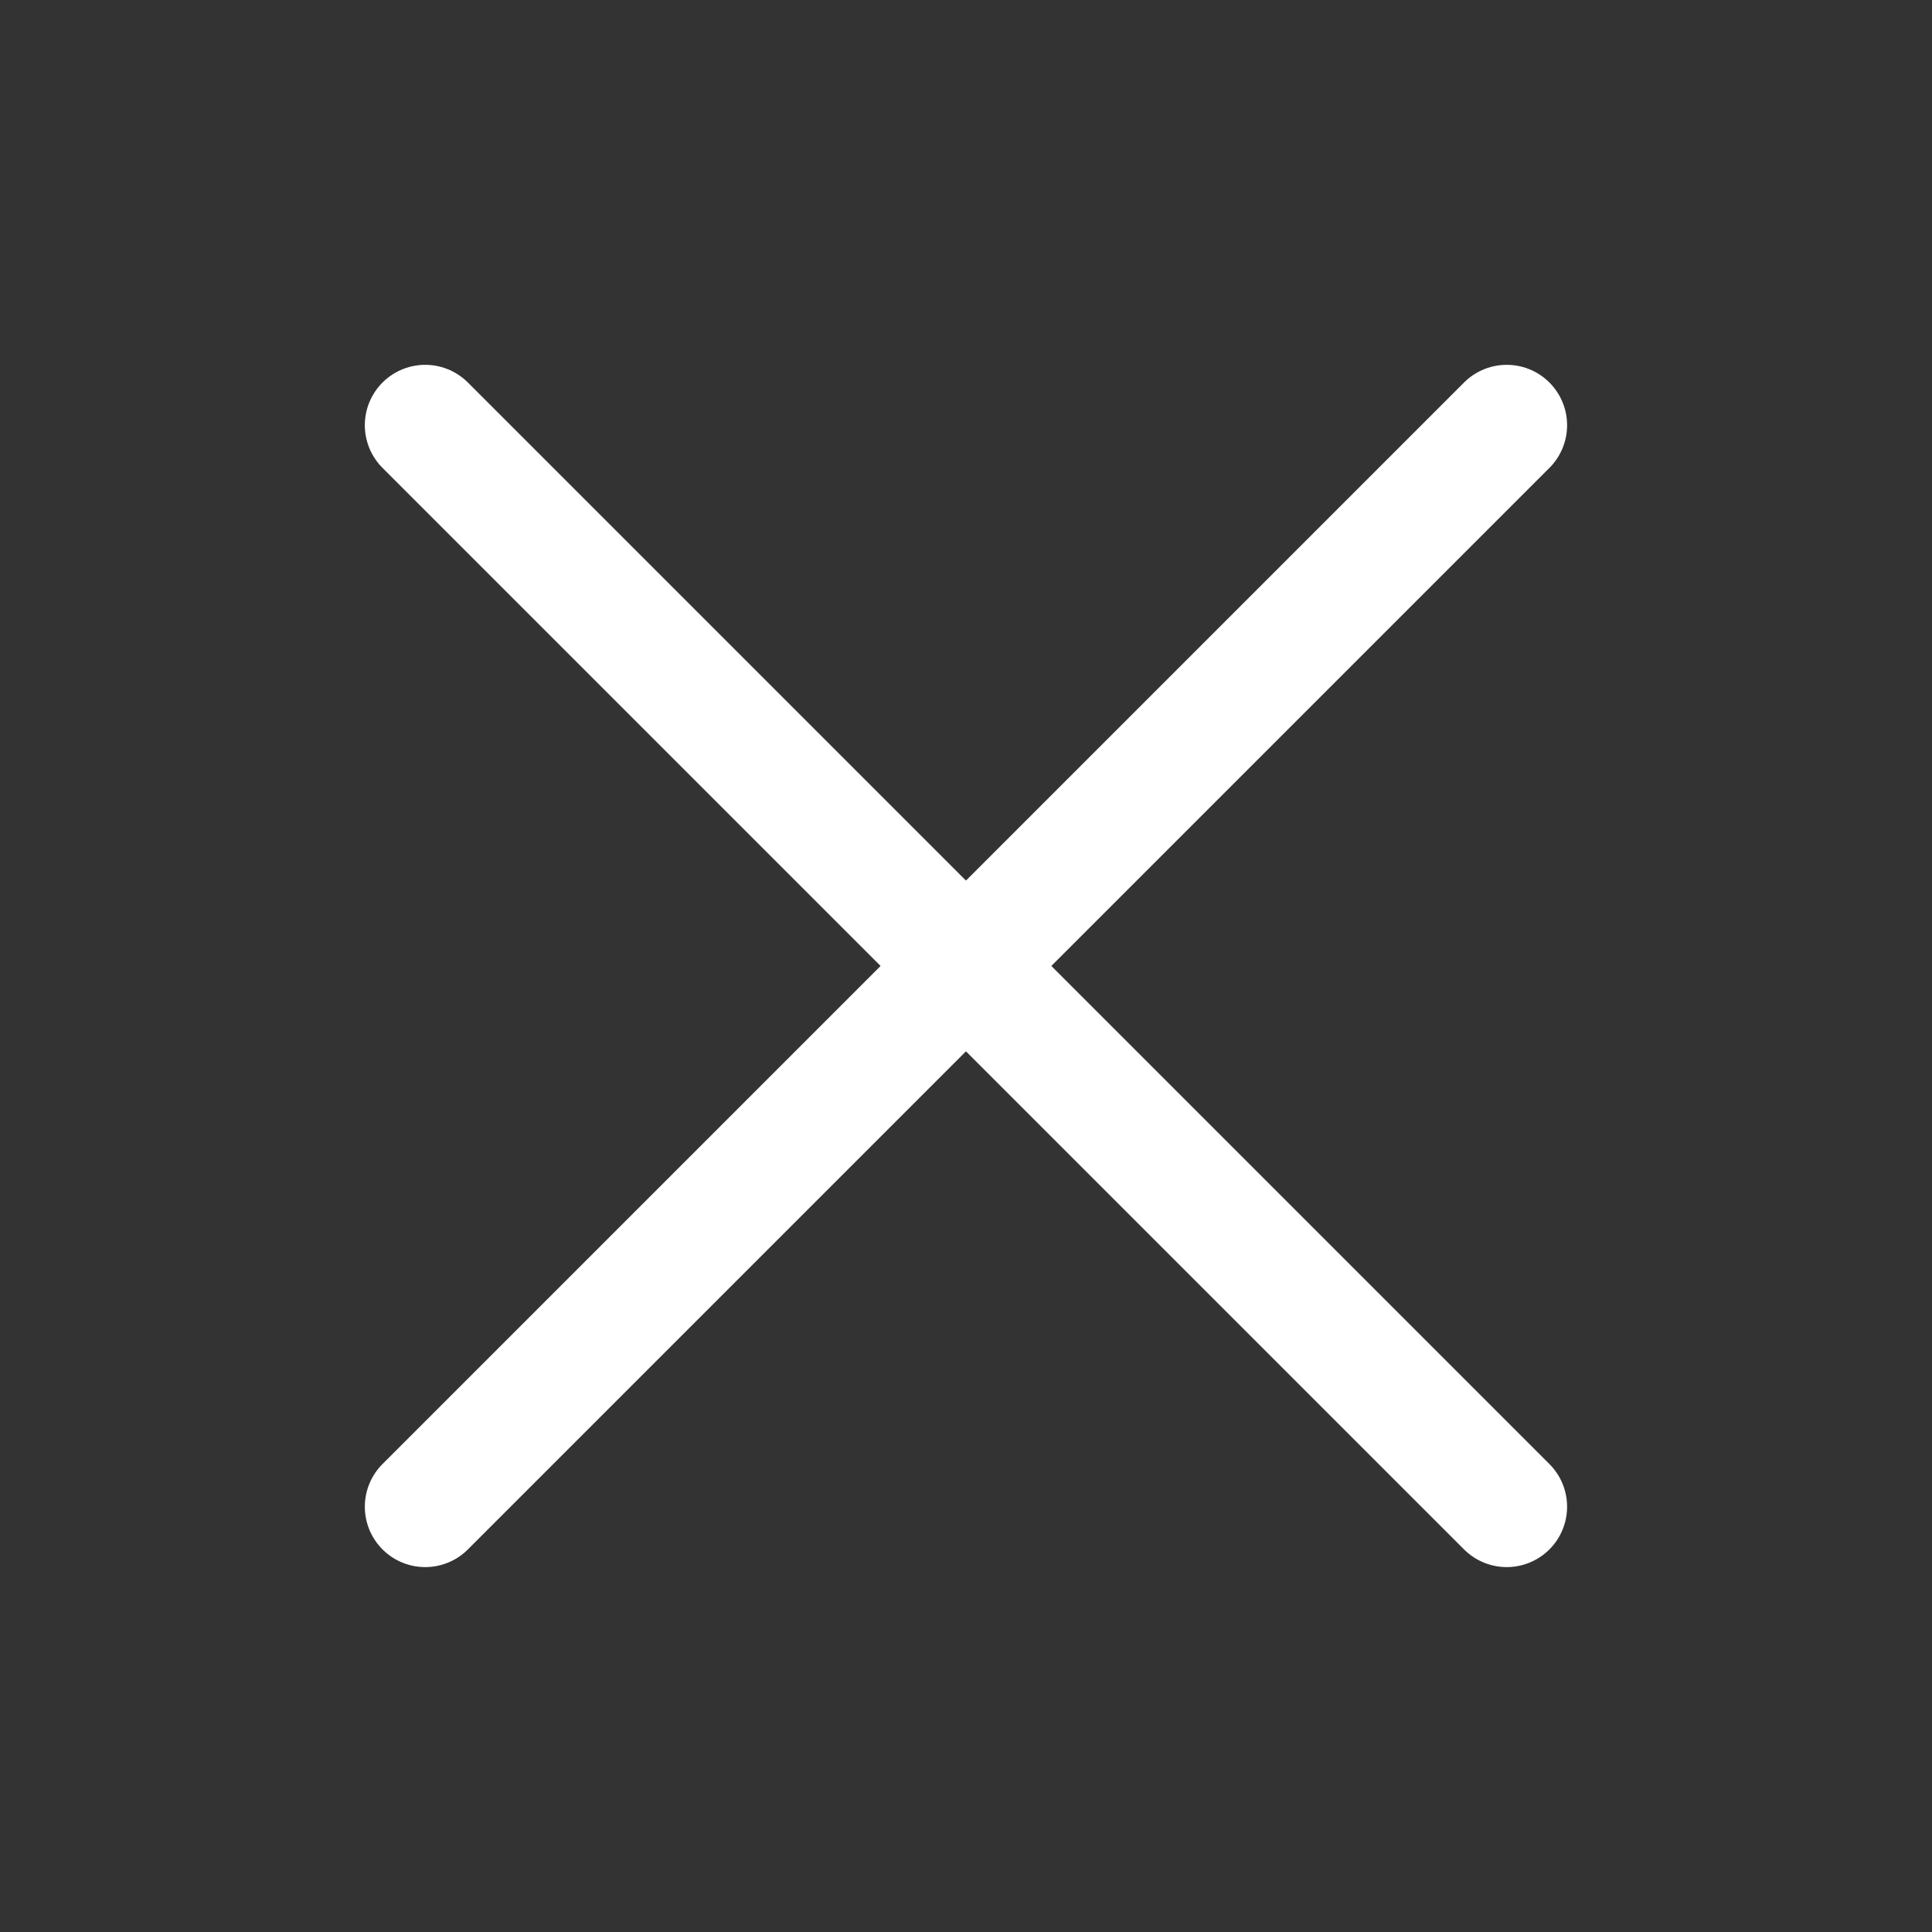
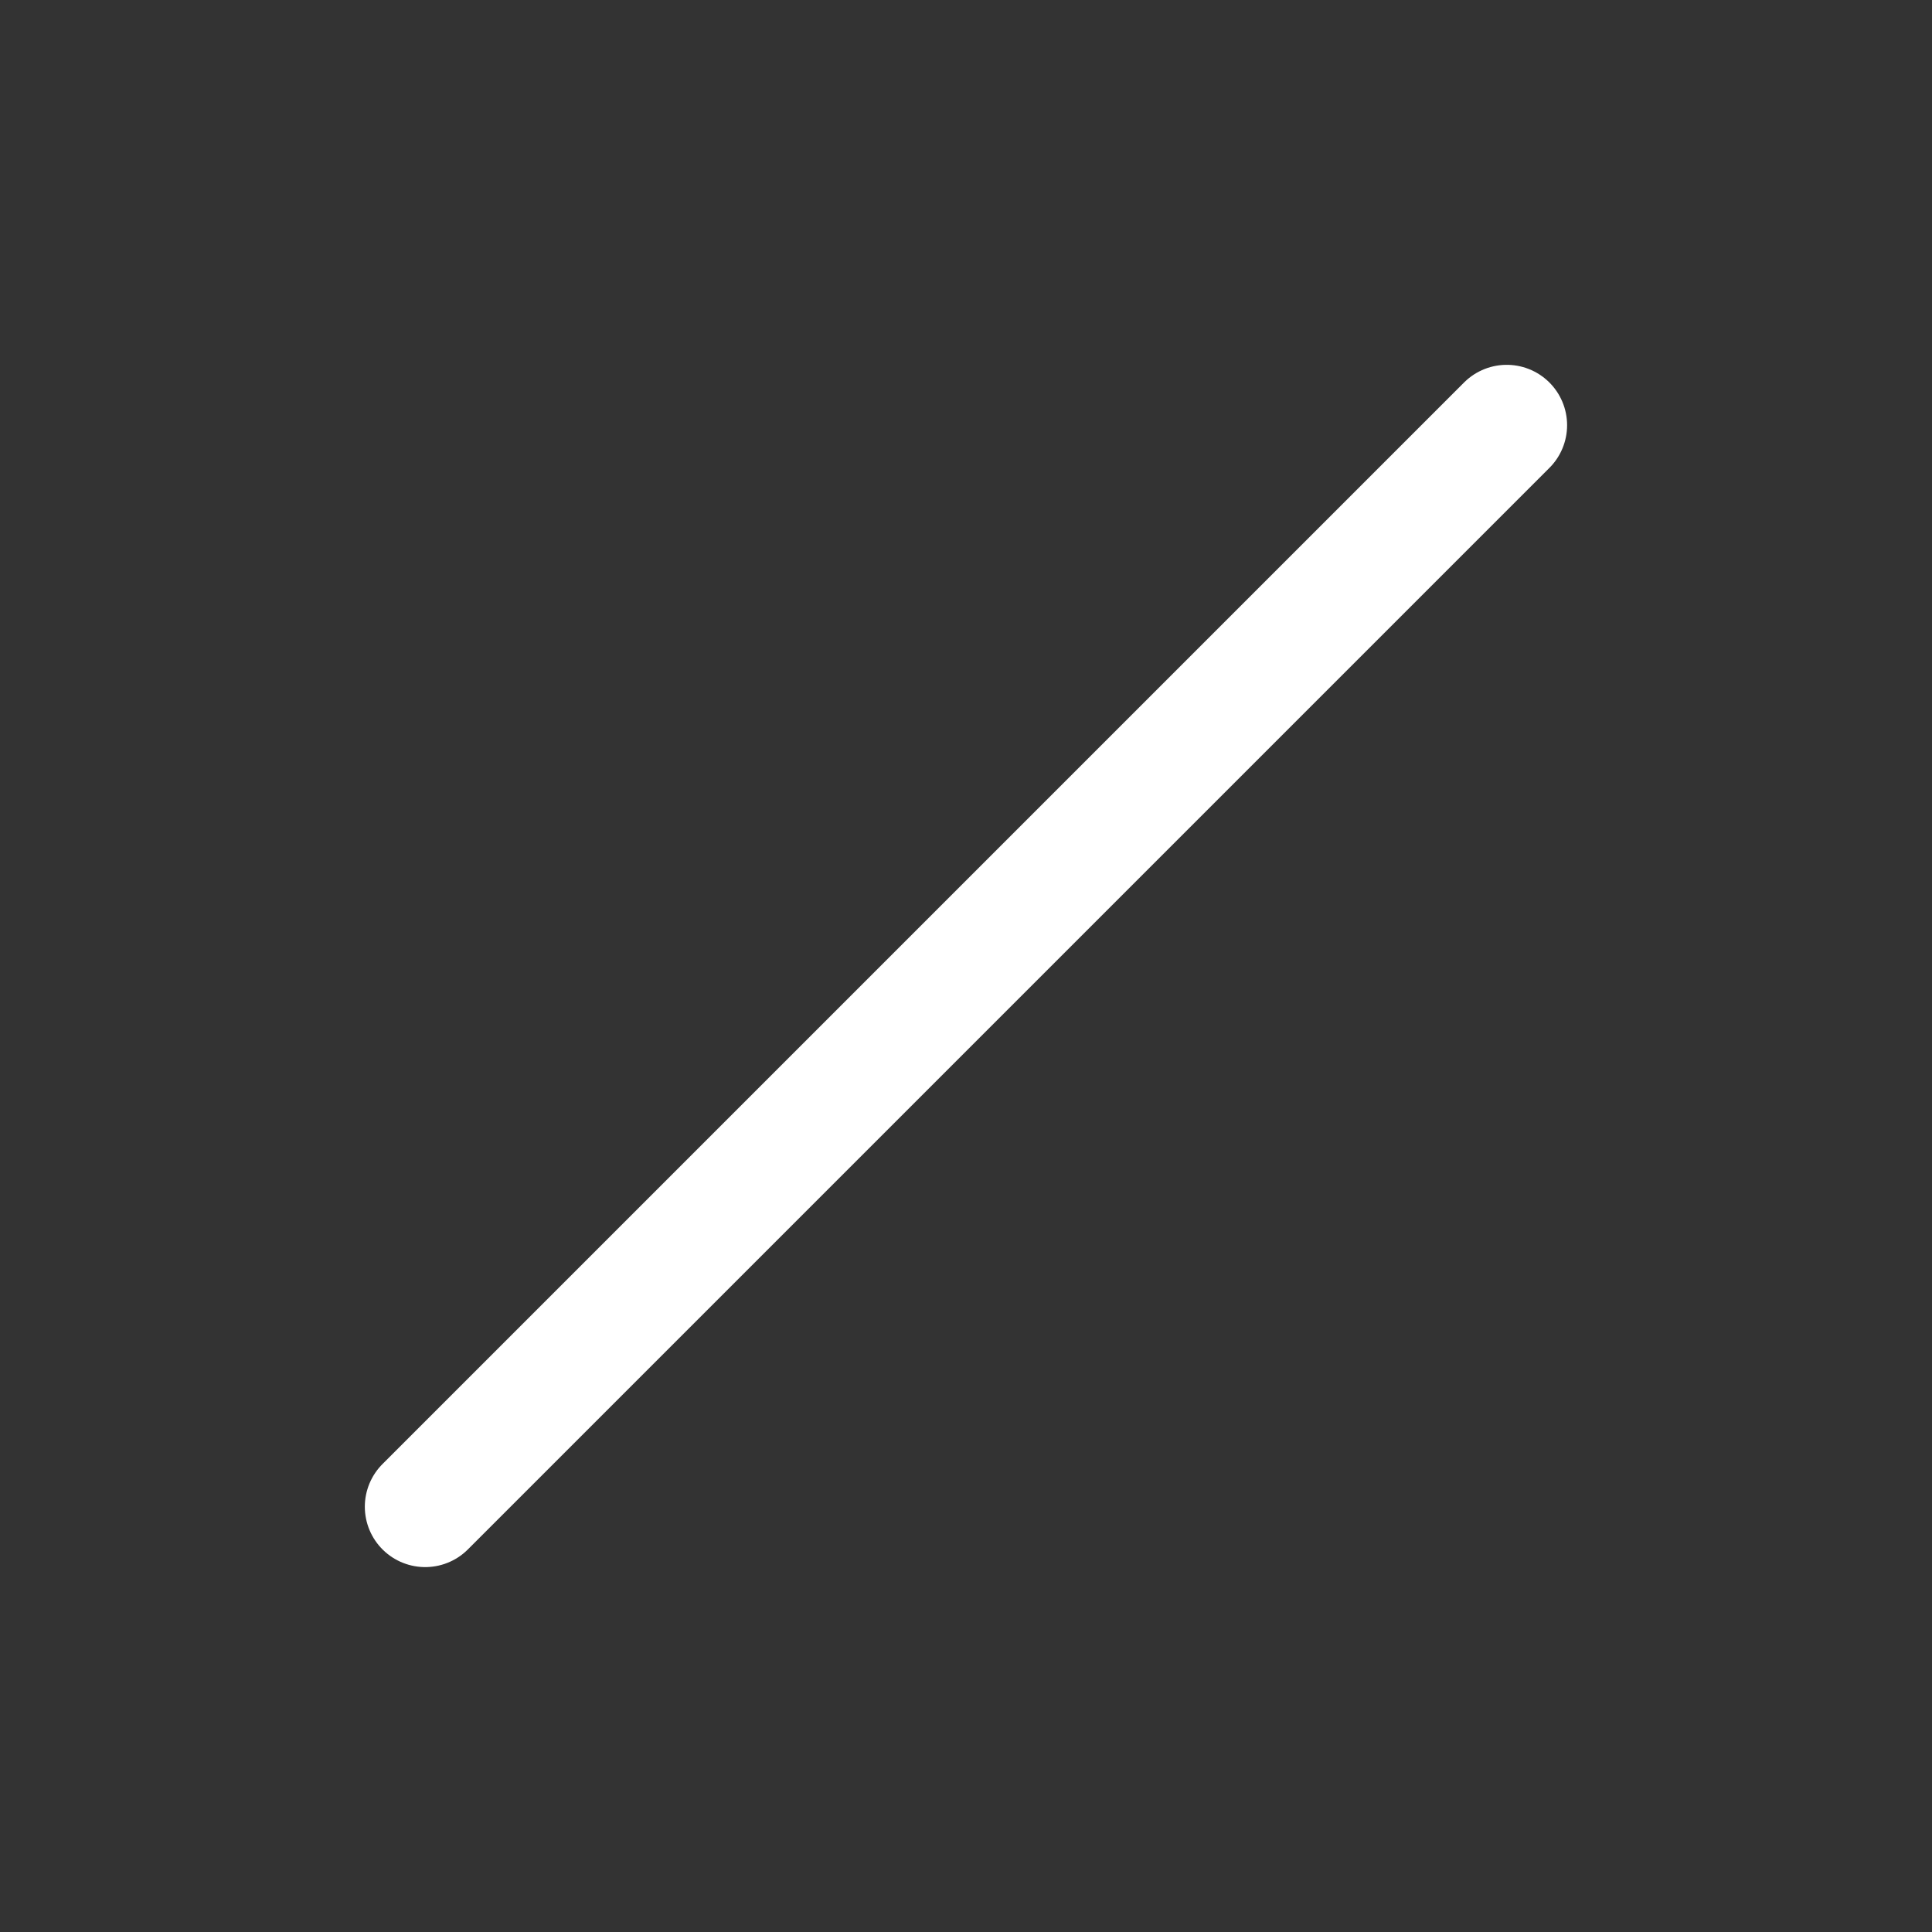
<svg xmlns="http://www.w3.org/2000/svg" width="24" height="24" viewBox="0 0 24 24" fill="none">
  <rect x="0" y="0" width="24" height="24" fill="#333333" stroke="none" />
  <path d="M5.282 18.717L18.717 5.282" stroke="white" stroke-width="1.5" stroke-linecap="round" />
-   <path d="M18.717 18.717L5.282 5.282" stroke="white" stroke-width="1.5" stroke-linecap="round" />
</svg>